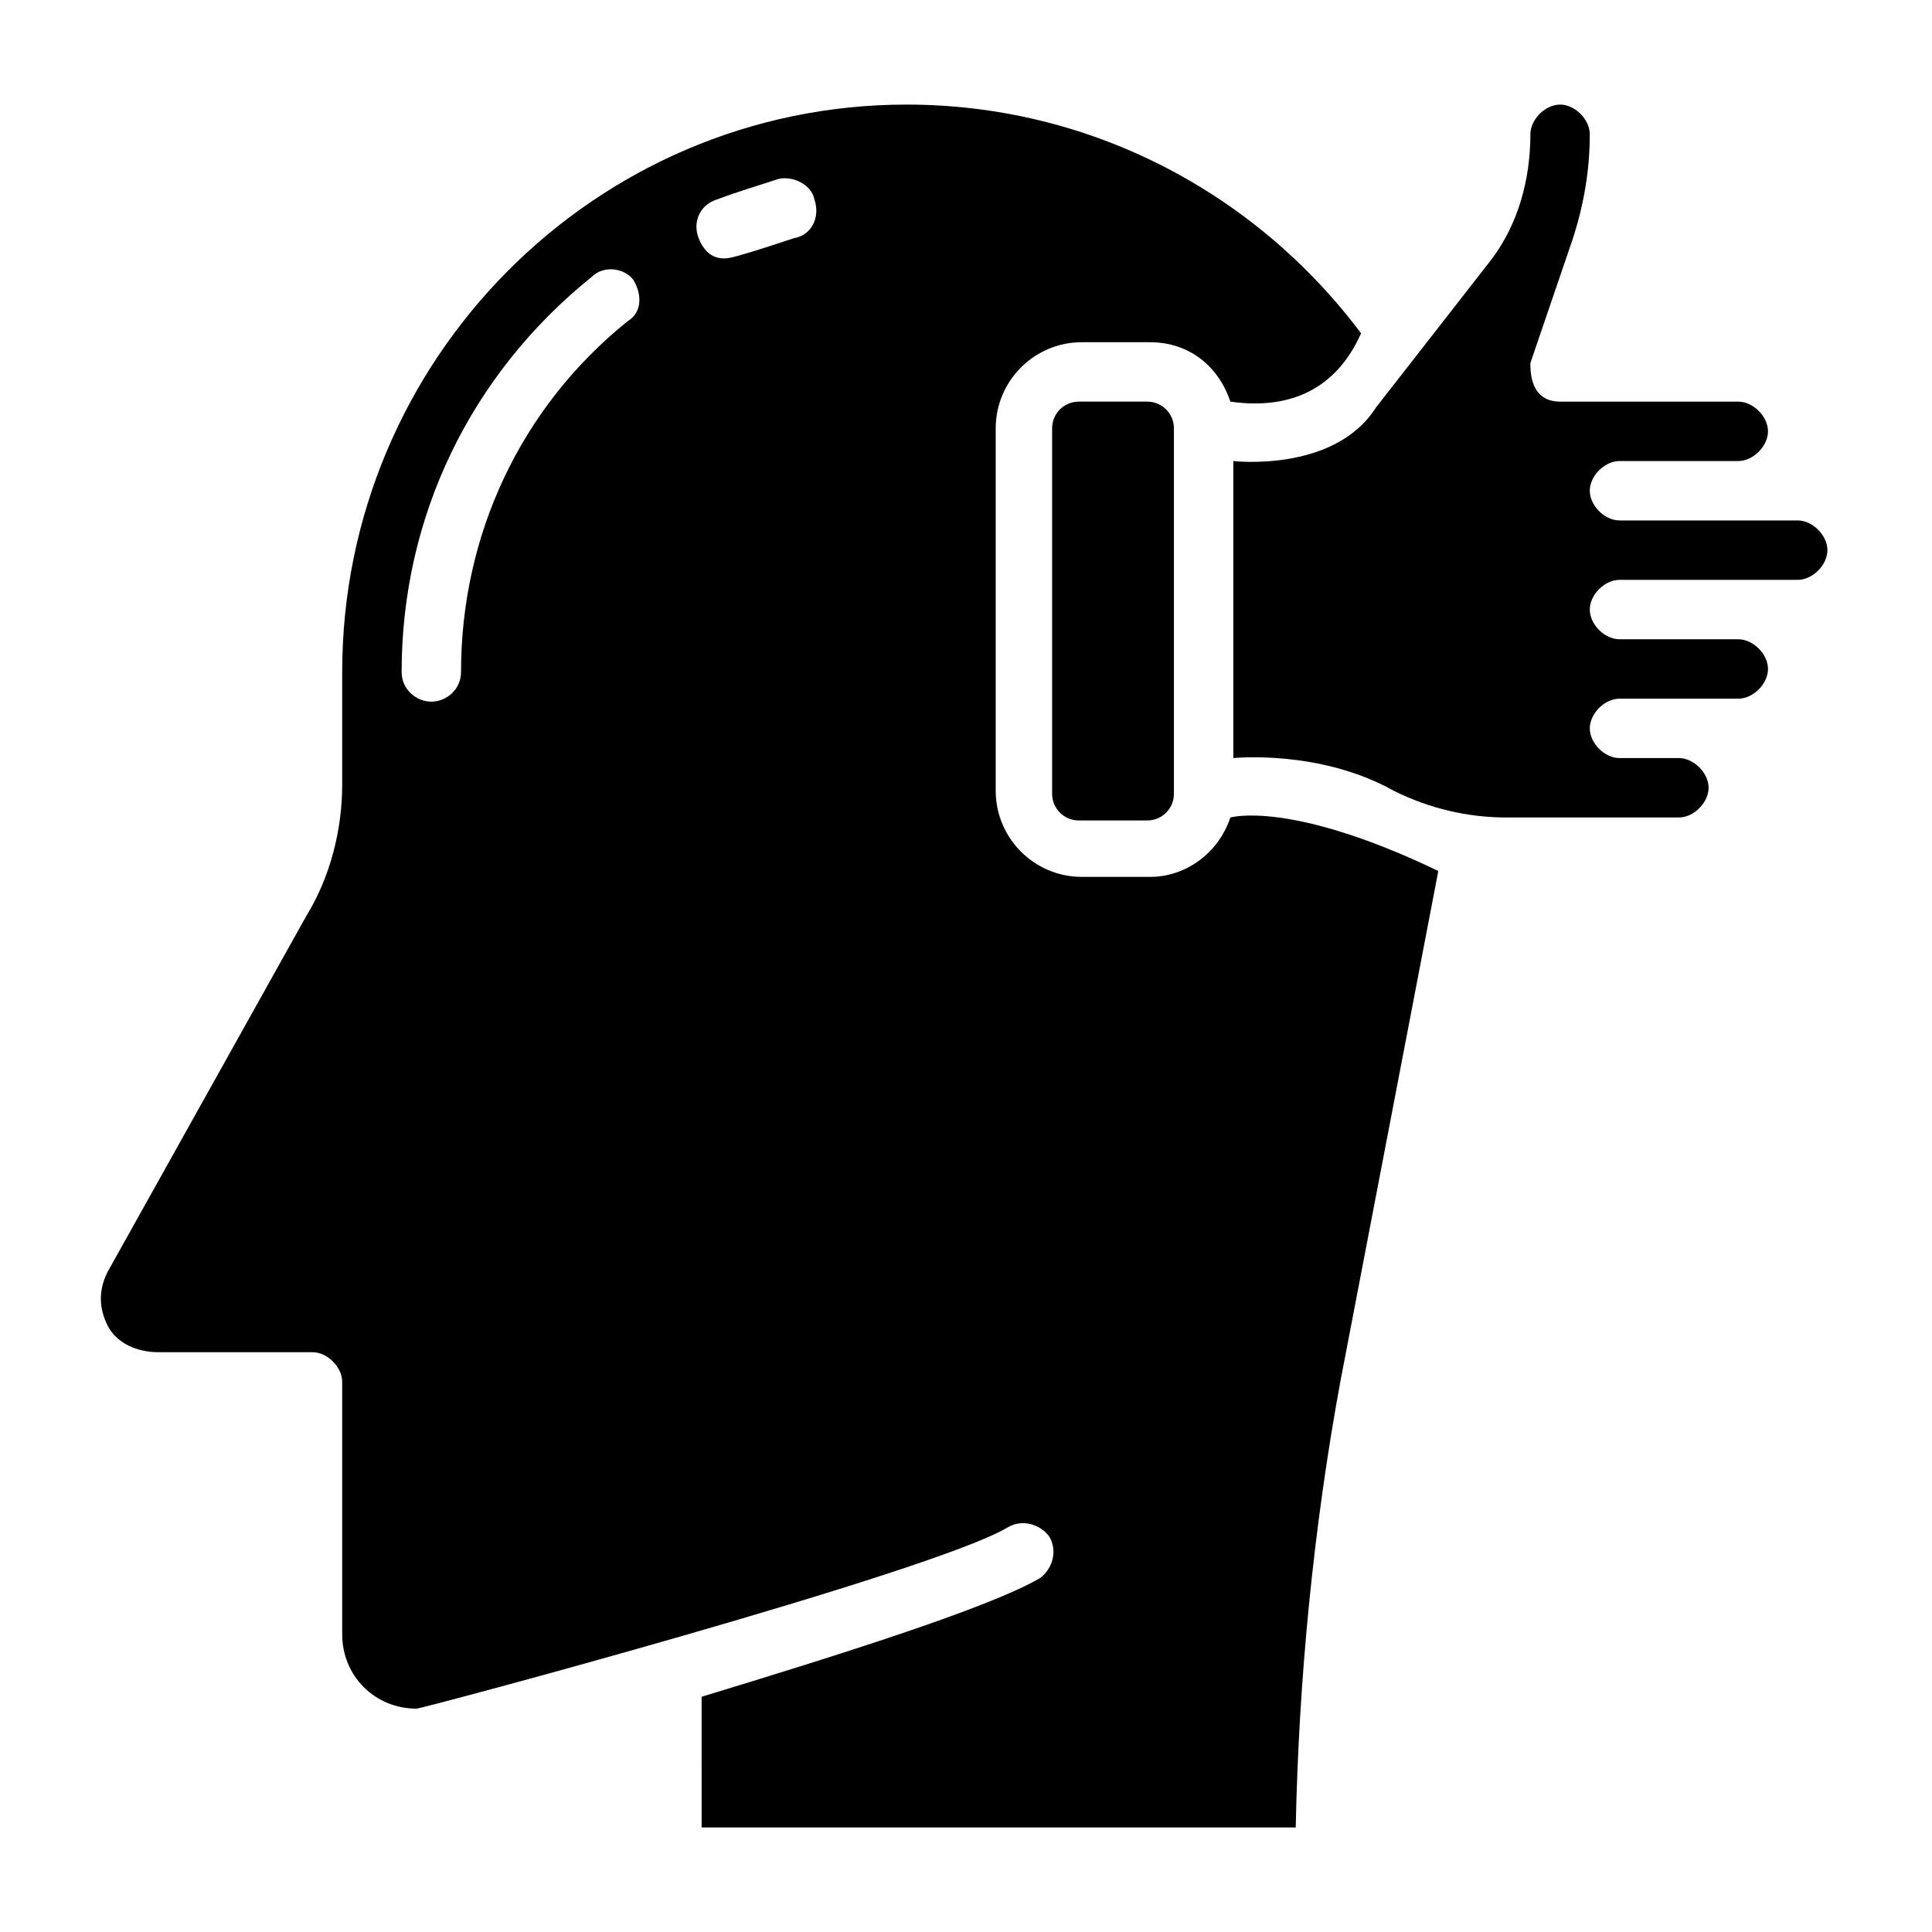
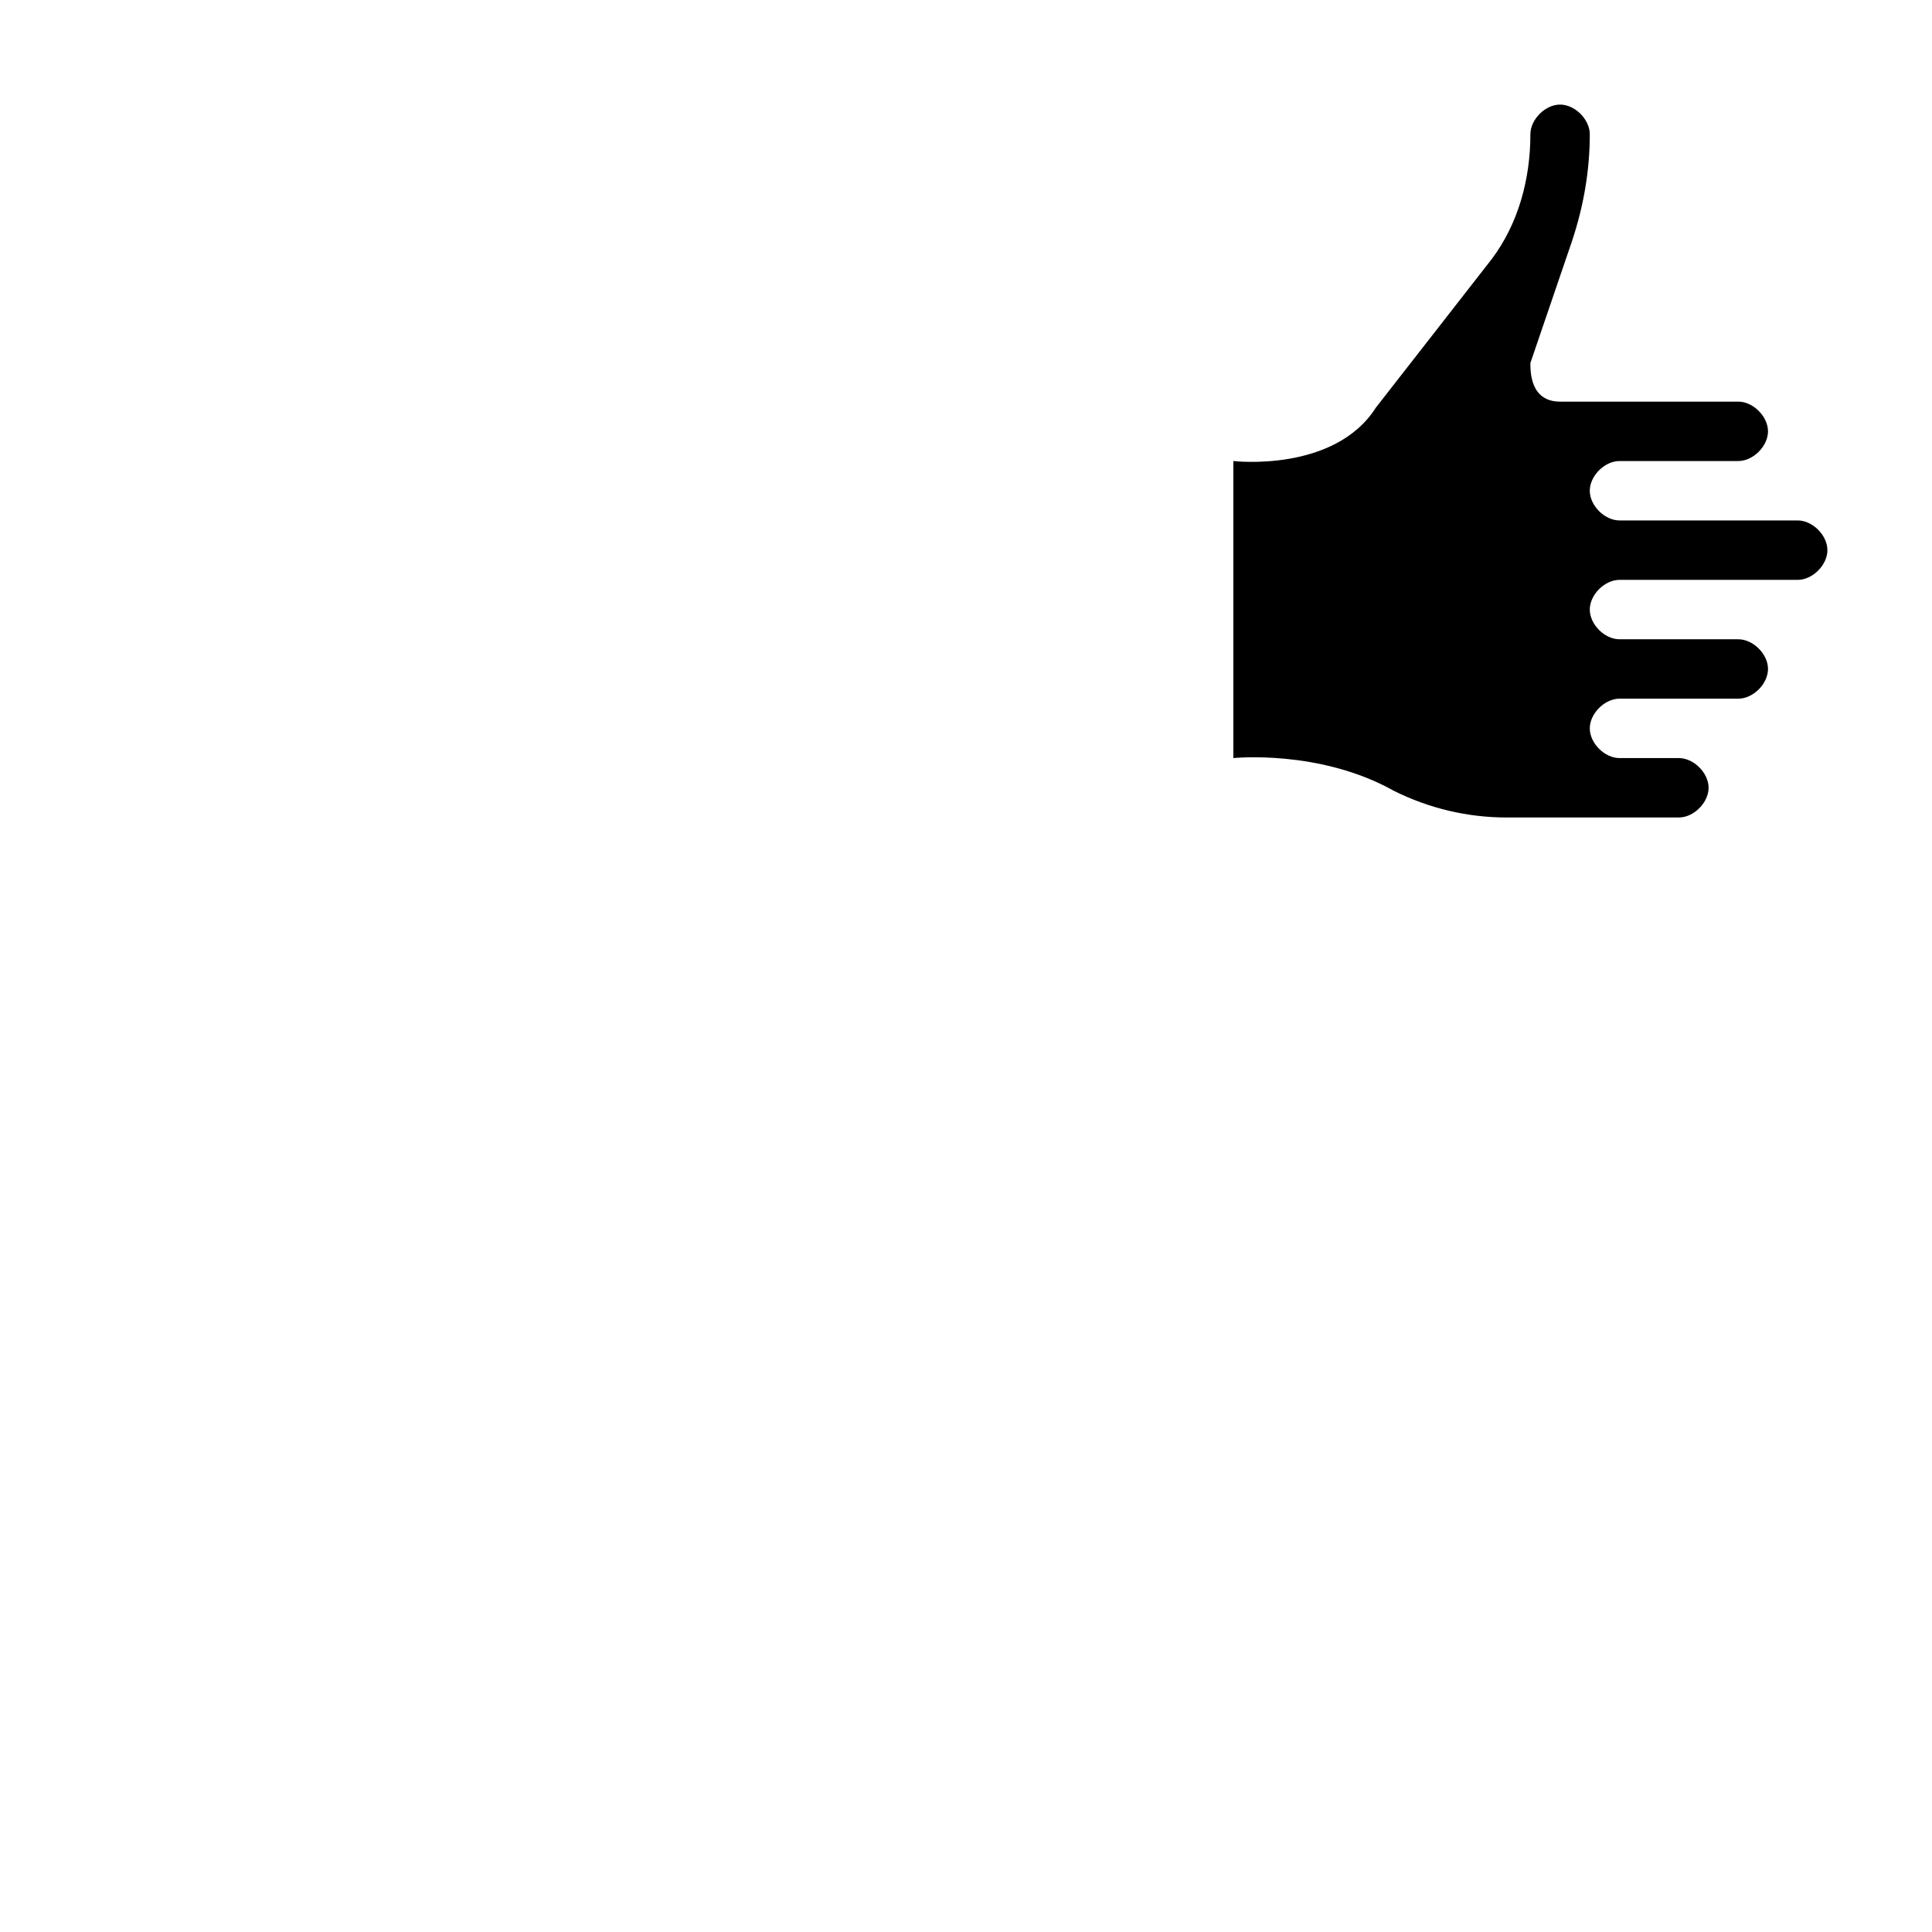
<svg xmlns="http://www.w3.org/2000/svg" fill="#000000" width="800px" height="800px" version="1.1" viewBox="144 144 512 512">
  <g>
-     <path d="m455.1 257.52c0-3.938-3.148-7.086-7.086-7.086h-18.105c-3.938 0-7.086 3.148-7.086 7.086v96.824c0 3.938 3.148 7.086 7.086 7.086h18.105c3.938 0 7.086-3.148 7.086-7.086z" />
    <path d="m620.41 281.92h-47.23c-3.938 0-7.871-3.938-7.871-7.871 0-3.938 3.938-7.871 7.871-7.871h31.488c3.938 0 7.871-3.938 7.871-7.871 0-3.938-3.938-7.871-7.871-7.871h-47.23c-7.871 0-7.871-7.871-7.871-10.234l11.02-32.273c3.148-9.449 4.723-18.898 4.723-28.344 0-3.938-3.938-7.871-7.871-7.871-3.938 0-7.871 3.938-7.871 7.871 0 11.809-3.148 23.617-10.234 33.062l-30.699 39.359c-11.023 17.32-37.789 14.172-37.789 14.172v78.719s22.828-2.363 42.508 8.66c9.445 4.723 19.68 7.086 29.914 7.086l45.656-0.004c3.938 0 7.871-3.938 7.871-7.871 0-3.938-3.938-7.871-7.871-7.871h-15.742c-3.938 0-7.871-3.938-7.871-7.871 0-3.938 3.938-7.871 7.871-7.871h31.488c3.938 0 7.871-3.938 7.871-7.871 0-3.938-3.938-7.871-7.871-7.871h-31.488c-3.938 0-7.871-3.938-7.871-7.871 0-3.938 3.938-7.871 7.871-7.871h47.23c3.938 0 7.871-3.938 7.871-7.871 0.004-3.941-3.934-7.879-7.871-7.879z" />
-     <path d="m470.06 360.64c-3.148 9.445-11.809 15.742-21.254 15.742h-18.105c-12.594 0-22.828-10.234-22.828-22.828v-96.035c0-12.594 10.234-22.828 22.828-22.828h18.105c10.234 0 18.105 6.297 21.254 15.742 16.531 2.363 28.34-3.938 34.637-18.105-28.34-37.785-72.422-60.613-120.44-60.613-82.656 0-149.57 67.699-149.57 150.36v29.914c0 11.809-3.148 24.402-9.445 34.637l-52.742 94.465c-2.363 4.723-2.363 9.445 0 14.168 2.363 4.723 7.871 7.086 13.383 7.086h40.934c3.938 0 7.871 3.938 7.871 7.871v66.914c0 11.02 8.66 19.68 19.68 19.68 1.574 0 136.97-36.211 156.65-48.02 3.938-2.363 8.66-0.789 11.02 2.363 2.363 3.938 0.789 8.66-2.363 11.02-13.383 7.871-53.531 20.469-89.742 31.488l0.008 34.637h157.44c0.789-39.359 4.723-79.508 11.809-118.08l25.977-135.4c-39.359-18.895-55.105-14.172-55.105-14.172zm-159.8-131.46c-28.34 22.828-44.082 56.68-44.082 92.891 0 4.723-3.938 7.871-7.871 7.871-3.938 0-7.871-3.148-7.871-7.871 0-40.934 18.105-78.719 50.383-104.7 3.148-3.148 8.66-2.363 11.02 0.789 2.359 3.934 2.359 8.656-1.578 11.02zm44.082-22.043c-4.723 1.574-9.445 3.148-14.957 4.723-0.789 0-7.086 3.148-10.234-4.723-1.574-3.938 0-8.66 4.723-10.234 6.297-2.363 11.809-3.938 16.531-5.512 3.938-0.789 8.66 1.574 9.445 5.512 1.578 4.727-0.785 9.449-5.508 10.234z" />
  </g>
</svg>